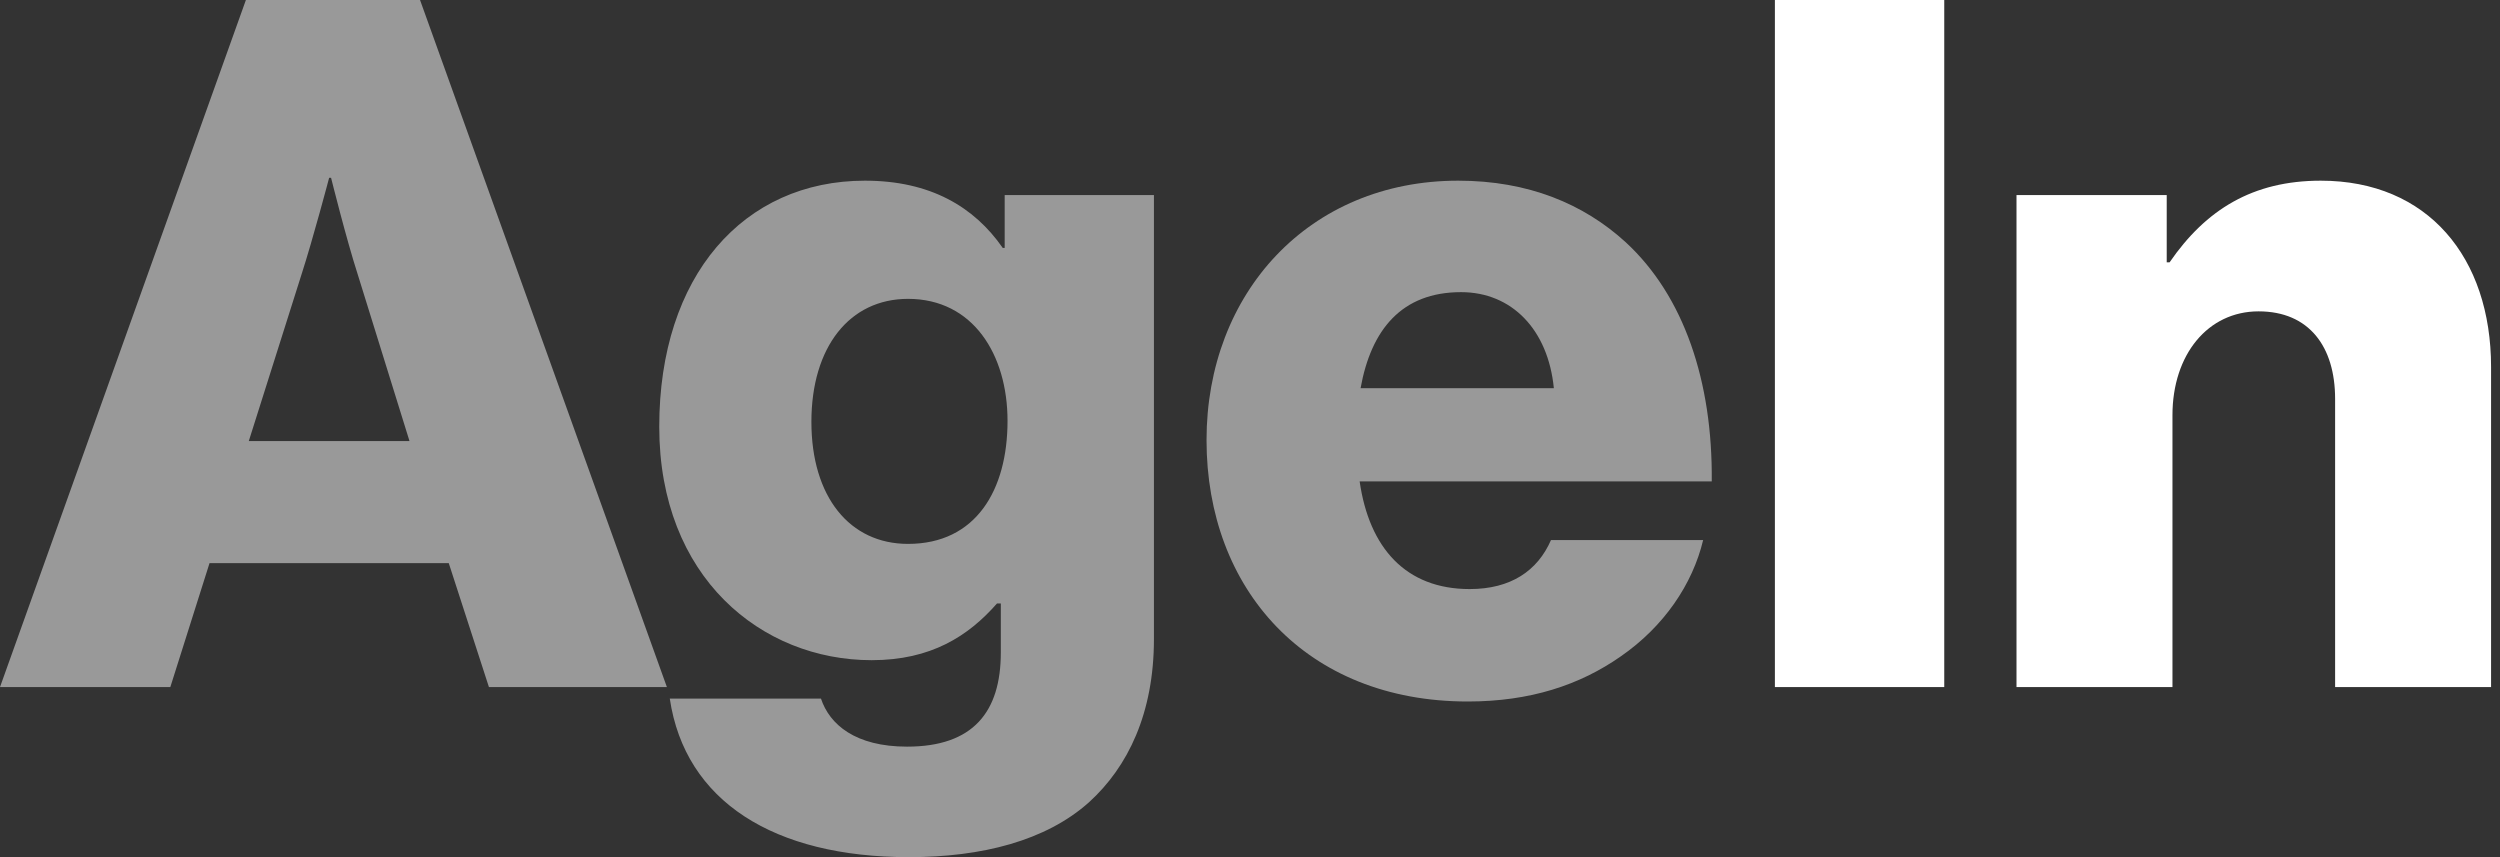
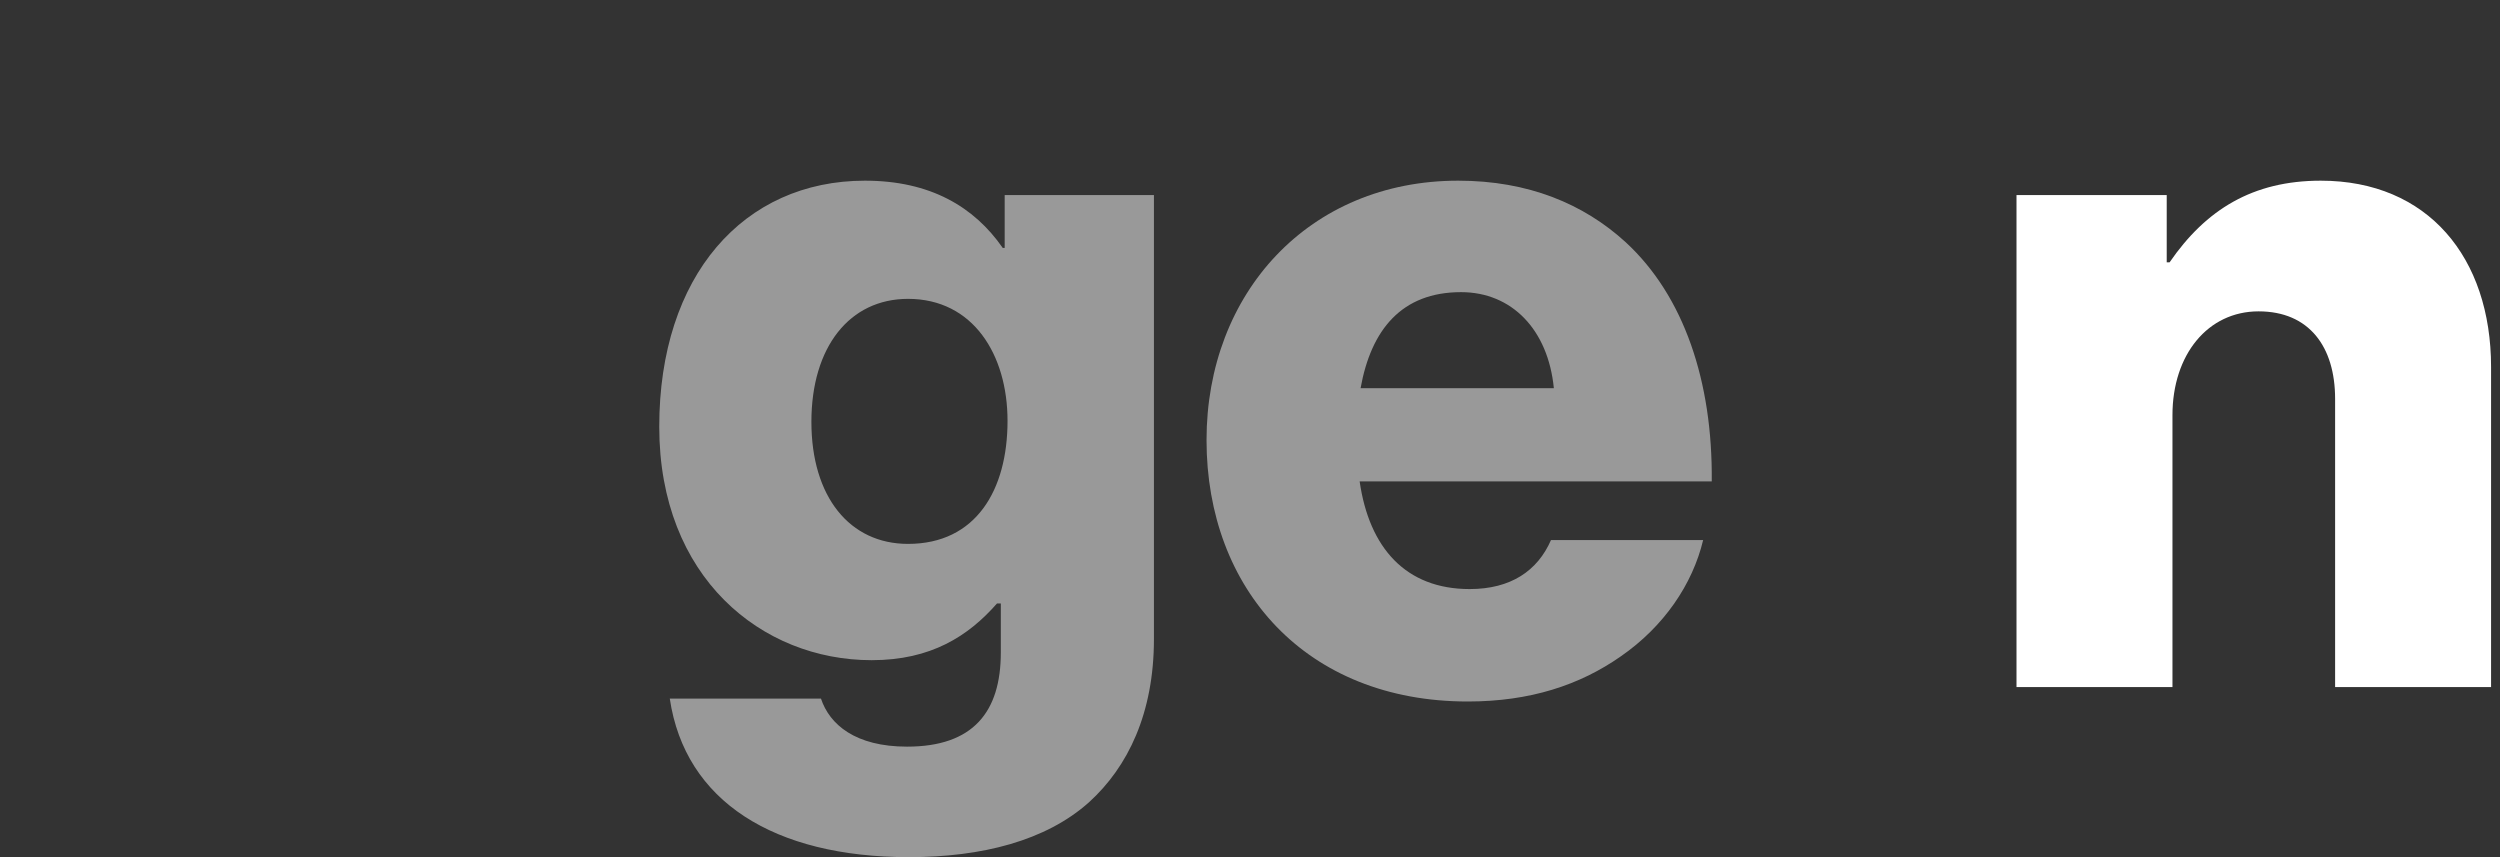
<svg xmlns="http://www.w3.org/2000/svg" width="70" height="24" viewBox="0 0 70 24" fill="none">
  <rect x="0" y="0" width="70" height="24" fill="#333333" stroke="none" />
  <g clip-path="url(#clip0_1013_9036)">
-     <path opacity="0.5" d="M6.885 0H11.761L18.673 19.238H13.69L12.565 15.767H5.867L4.769 19.238H0L6.885 0ZM11.466 12.35L10.02 7.695C9.698 6.7 9.27 4.978 9.27 4.978H9.216C9.216 4.978 8.761 6.7 8.439 7.695L6.966 12.35H11.466Z" fill="white" />
    <path opacity="0.5" d="M18.754 19.561H22.987C23.228 20.287 23.951 20.906 25.398 20.906C27.246 20.906 28.023 19.938 28.023 18.269V16.897H27.916C27.112 17.812 26.068 18.485 24.407 18.485C21.326 18.485 18.459 16.171 18.459 11.947C18.459 7.722 20.817 5.059 24.219 5.059C26.041 5.059 27.273 5.785 28.077 6.942H28.131V5.462H32.31V17.893C32.31 19.964 31.587 21.471 30.488 22.467C29.282 23.543 27.488 24 25.451 24C21.674 24 19.182 22.44 18.754 19.561ZM28.211 11.785C28.211 9.929 27.246 8.368 25.425 8.368C23.79 8.368 22.719 9.713 22.719 11.812C22.719 13.911 23.79 15.229 25.425 15.229C27.327 15.229 28.211 13.722 28.211 11.785Z" fill="white" />
    <path opacity="0.5" d="M33.783 12.323C33.783 8.207 36.65 5.059 40.829 5.059C42.785 5.059 44.339 5.704 45.518 6.781C47.152 8.287 47.956 10.682 47.929 13.48H38.07C38.338 15.337 39.356 16.494 41.151 16.494C42.303 16.494 43.053 15.982 43.428 15.121H47.688C47.393 16.359 46.589 17.543 45.384 18.377C44.232 19.184 42.839 19.642 41.097 19.642C36.569 19.642 33.783 16.494 33.783 12.323ZM43.508 10.87C43.347 9.229 42.33 8.18 40.91 8.18C39.248 8.18 38.391 9.229 38.096 10.87H43.508Z" fill="white" />
-     <path d="M54.439 0H49.697V19.238H54.439V0Z" fill="white" />
    <path d="M56.462 5.462H60.668V7.346H60.748C61.766 5.866 63.079 5.059 64.981 5.059C67.982 5.059 69.75 7.211 69.75 10.278V19.238H65.383V11.166C65.383 9.713 64.66 8.718 63.24 8.718C61.82 8.718 60.829 9.929 60.829 11.624V19.238H56.462V5.462Z" fill="white" />
  </g>
  <defs>
    <clipPath id="clip0_1013_9036">
      <rect width="70" height="24" fill="white" />
    </clipPath>
  </defs>
</svg>